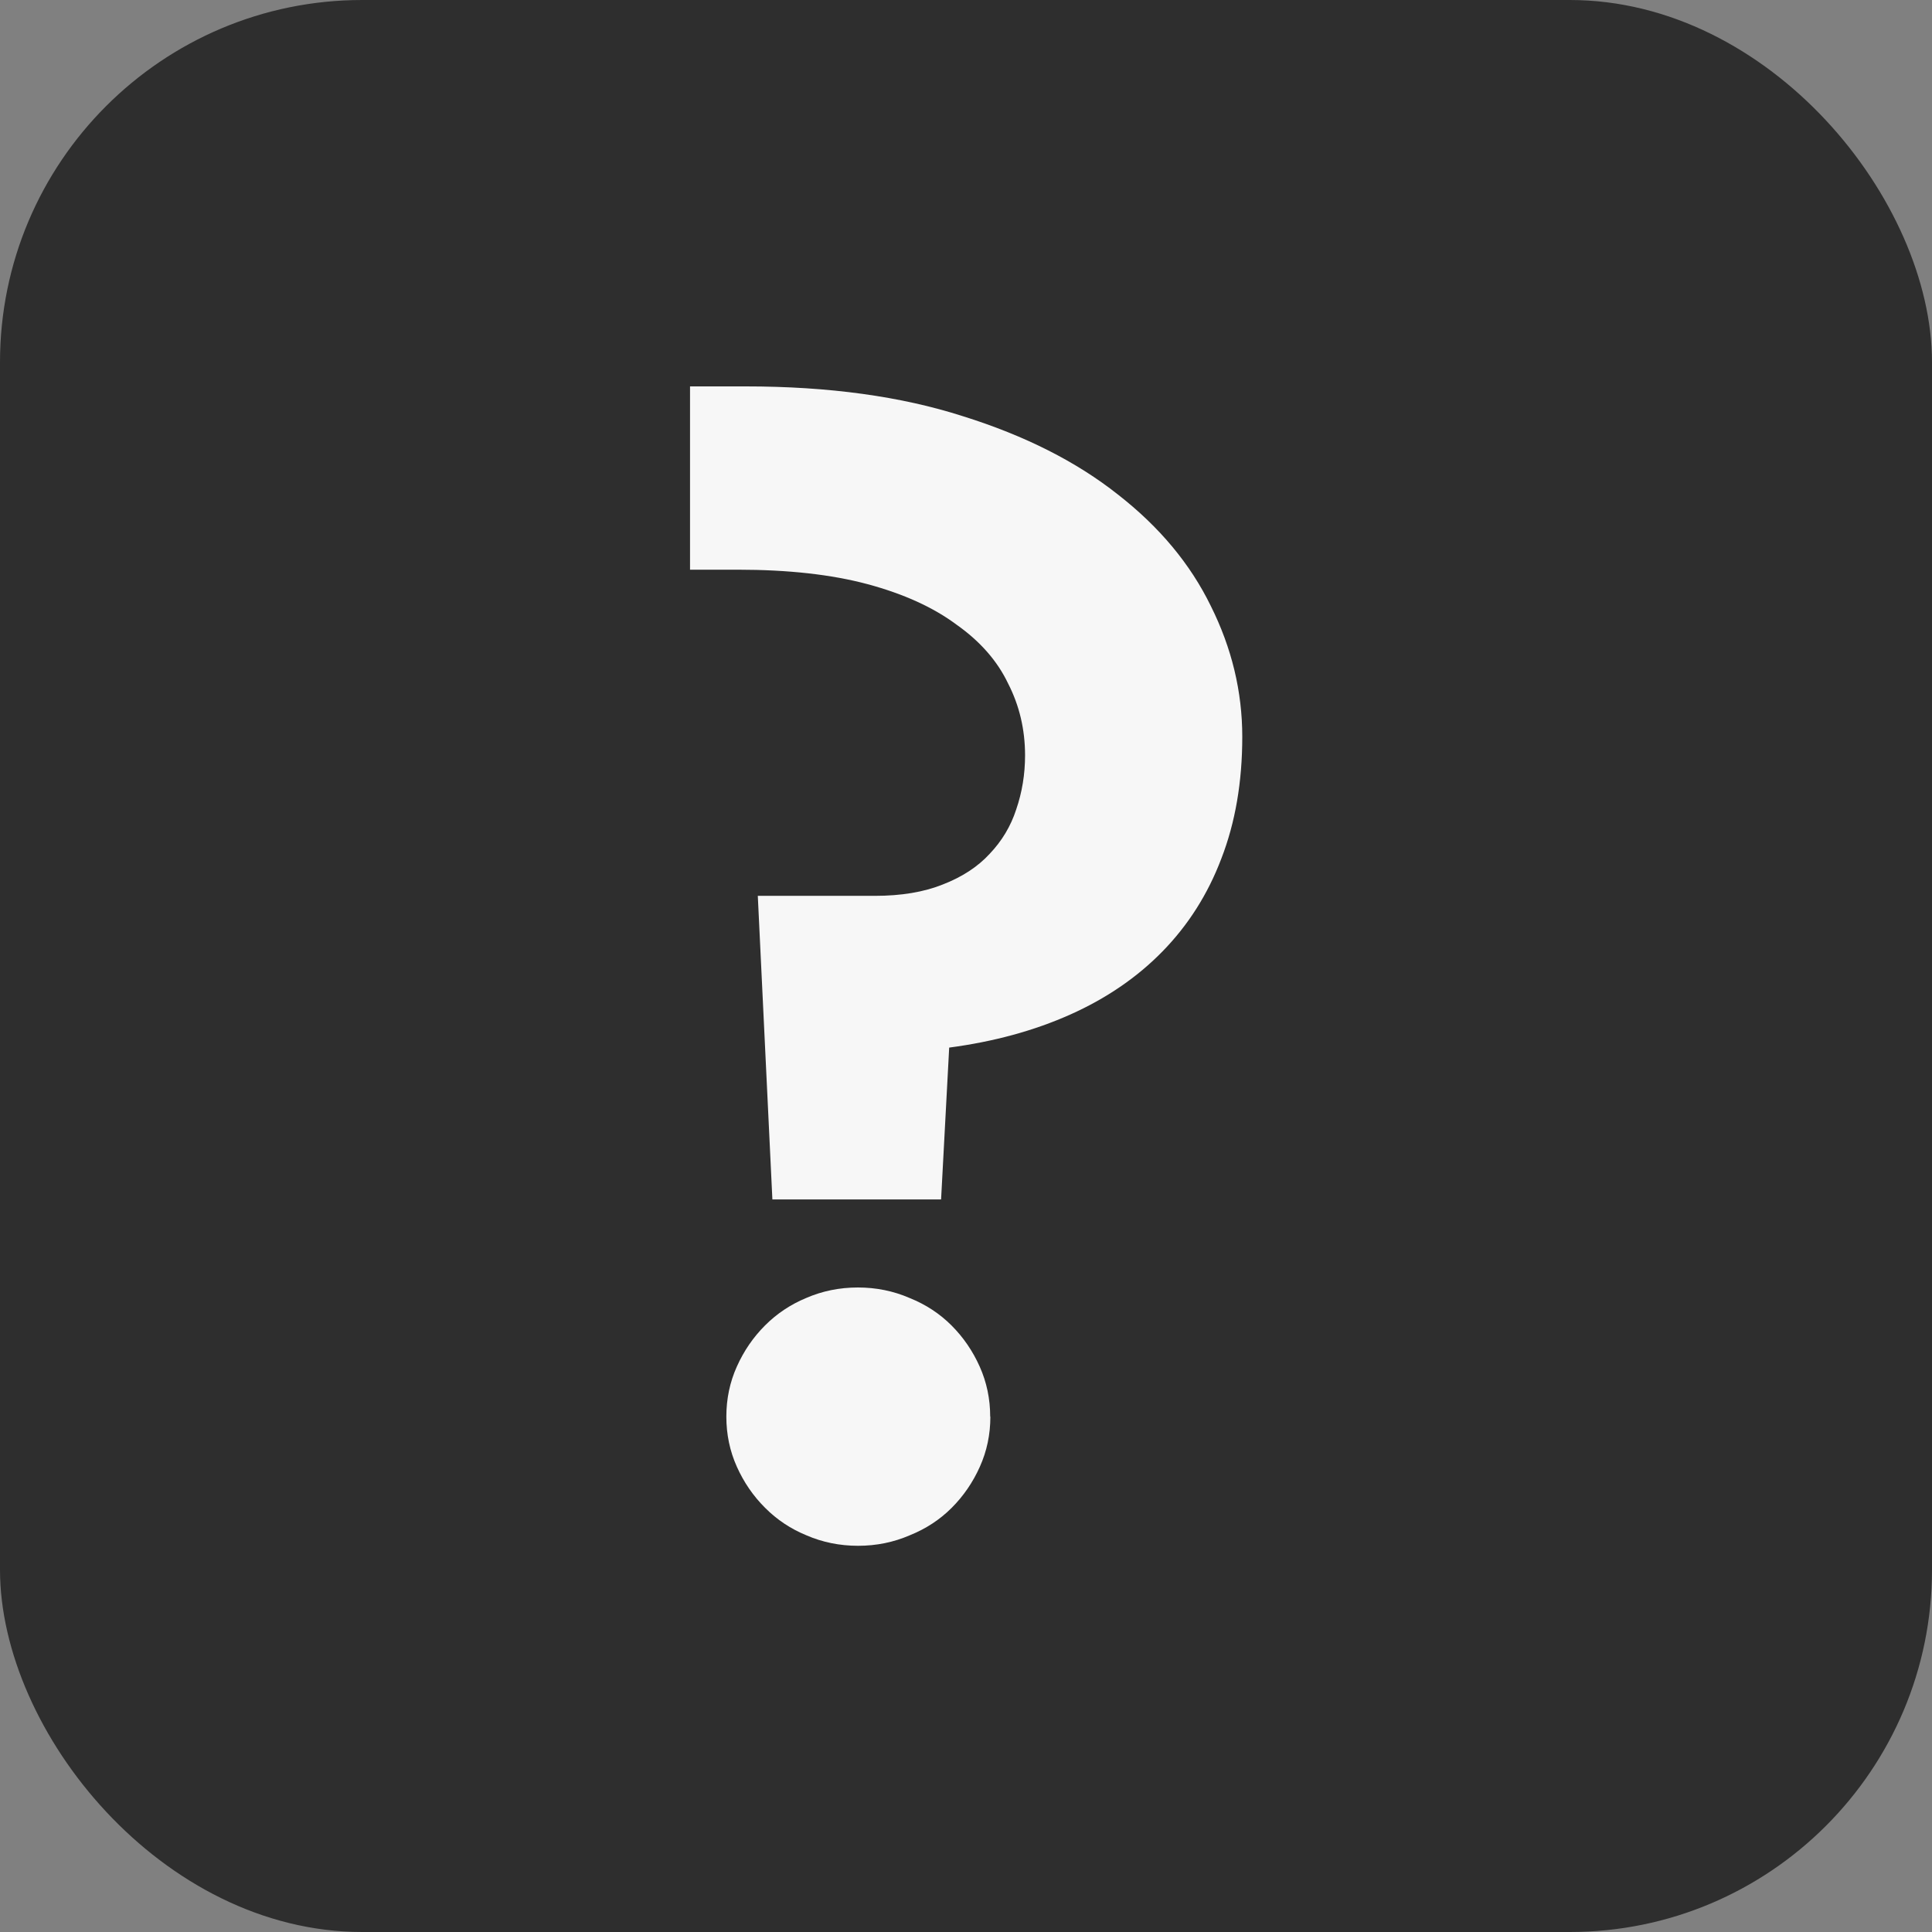
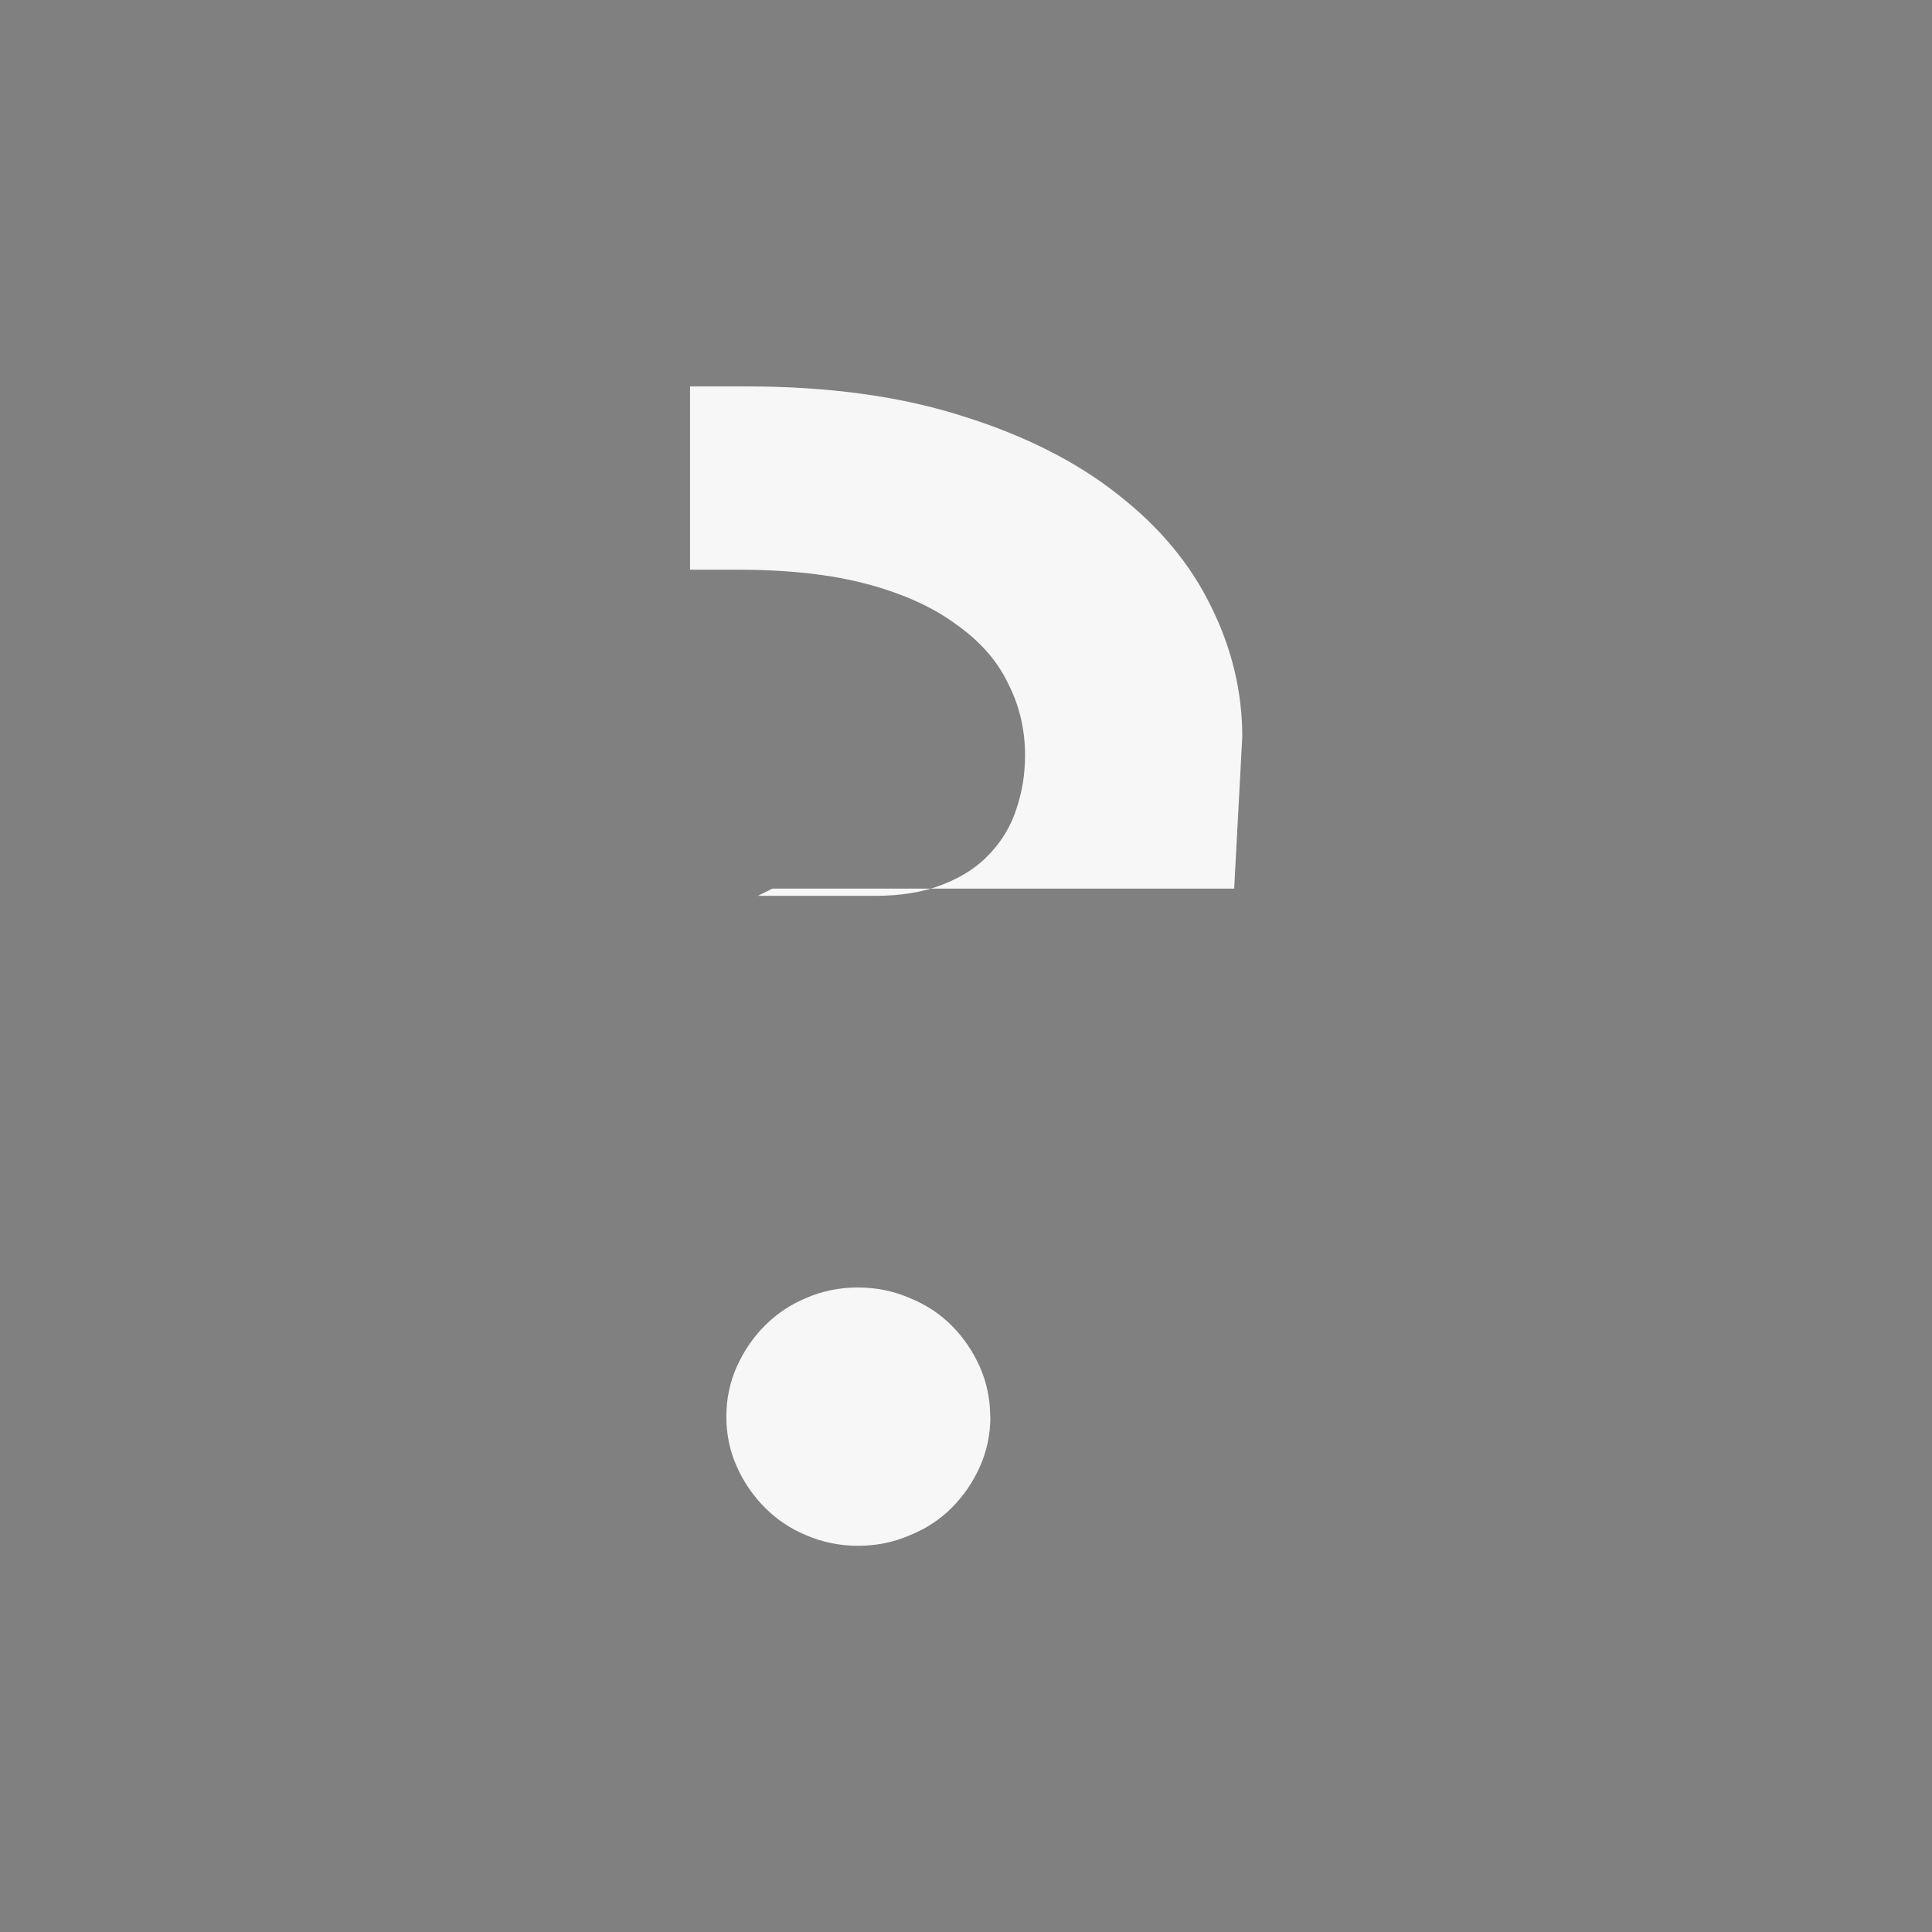
<svg xmlns="http://www.w3.org/2000/svg" xmlns:ns1="http://www.inkscape.org/namespaces/inkscape" xmlns:ns2="http://sodipodi.sourceforge.net/DTD/sodipodi-0.dtd" width="16" height="16" viewBox="0 0 16 16" version="1.1" id="svg5" ns1:version="1.2.2 (732a01da63, 2022-12-09)" ns2:docname="favicon.svg">
  <rect x="0" y="0" width="16" height="16" fill="#808080" stroke="none" />
  <title id="title15">SVG Icons</title>
  <ns2:namedview id="namedview7" pagecolor="#ffffff" bordercolor="#666666" borderopacity="1.0" ns1:pageshadow="2" ns1:pageopacity="0.0" ns1:pagecheckerboard="0" ns1:document-units="px" showgrid="true" ns1:zoom="33.691821" ns1:cx="1.8253688" ns1:cy="5.8174356" ns1:window-width="1920" ns1:window-height="1009" ns1:window-x="-8" ns1:window-y="-8" ns1:window-maximized="1" ns1:current-layer="layer1" width="100mm" showborder="true" borderlayer="false" ns1:showpageshadow="false" units="px" ns1:deskcolor="#d1d1d1">
    <ns1:grid type="xygrid" id="grid9" dotted="false" units="px" spacingx="1" spacingy="1" empspacing="4" />
  </ns2:namedview>
  <defs id="defs2" />
  <g ns1:label="Layer 1" ns1:groupmode="layer" id="layer1">
-     <rect style="fill:#2e2e2e;fill-opacity:1;stroke:none;stroke-width:15.118;stroke-linecap:round;stroke-linejoin:round;paint-order:markers stroke fill" id="rect2559" width="16" height="16" x="0" y="0" ry="3" />
    <g aria-label="?" id="text293" style="font-size:19.397px;font-family:Arial;-inkscape-font-specification:Arial;fill:#f7f7f7;stroke-width:19.397;stroke-linecap:round;stroke-linejoin:round;paint-order:markers stroke fill;fill-opacity:1" transform="matrix(0.706,0,0,0.706,1.816,2.494)">
-       <path d="m 12,5.11 q 0,0.796 -0.246,1.43 -0.237,0.625 -0.691,1.089 -0.445,0.455 -1.08,0.739 -0.635,0.284 -1.421,0.388 l -0.095,1.781 H 6.488 L 6.317,6.976 h 1.373 q 0.464,0 0.796,-0.133 Q 8.827,6.711 9.036,6.484 9.253,6.256 9.348,5.963 q 0.104,-0.303 0.104,-0.635 0,-0.455 -0.199,-0.843 Q 9.064,4.088 8.647,3.794 8.24,3.491 7.605,3.32 6.971,3.15 6.081,3.15 H 5.522 V 1 h 0.654 q 1.459,0 2.548,0.35 1.089,0.341 1.818,0.919 0.729,0.568 1.089,1.307 Q 12,4.315 12,5.11 Z M 9.045,13.085 q 0,0.313 -0.123,0.587 -0.123,0.275 -0.331,0.483 -0.208,0.208 -0.492,0.322 -0.284,0.123 -0.606,0.123 -0.322,0 -0.606,-0.123 Q 6.611,14.364 6.403,14.155 6.194,13.947 6.071,13.672 5.948,13.398 5.948,13.085 q 0,-0.313 0.123,-0.587 0.123,-0.275 0.331,-0.483 0.208,-0.208 0.483,-0.322 0.284,-0.123 0.606,-0.123 0.322,0 0.606,0.123 0.284,0.114 0.492,0.322 0.208,0.208 0.331,0.483 0.123,0.275 0.123,0.587 z" style="font-weight:bold;font-family:Consolas;-inkscape-font-specification:'Consolas Bold';fill:#f7f7f7;fill-opacity:1" id="path4637" />
+       <path d="m 12,5.11 l -0.095,1.781 H 6.488 L 6.317,6.976 h 1.373 q 0.464,0 0.796,-0.133 Q 8.827,6.711 9.036,6.484 9.253,6.256 9.348,5.963 q 0.104,-0.303 0.104,-0.635 0,-0.455 -0.199,-0.843 Q 9.064,4.088 8.647,3.794 8.24,3.491 7.605,3.32 6.971,3.15 6.081,3.15 H 5.522 V 1 h 0.654 q 1.459,0 2.548,0.35 1.089,0.341 1.818,0.919 0.729,0.568 1.089,1.307 Q 12,4.315 12,5.11 Z M 9.045,13.085 q 0,0.313 -0.123,0.587 -0.123,0.275 -0.331,0.483 -0.208,0.208 -0.492,0.322 -0.284,0.123 -0.606,0.123 -0.322,0 -0.606,-0.123 Q 6.611,14.364 6.403,14.155 6.194,13.947 6.071,13.672 5.948,13.398 5.948,13.085 q 0,-0.313 0.123,-0.587 0.123,-0.275 0.331,-0.483 0.208,-0.208 0.483,-0.322 0.284,-0.123 0.606,-0.123 0.322,0 0.606,0.123 0.284,0.114 0.492,0.322 0.208,0.208 0.331,0.483 0.123,0.275 0.123,0.587 z" style="font-weight:bold;font-family:Consolas;-inkscape-font-specification:'Consolas Bold';fill:#f7f7f7;fill-opacity:1" id="path4637" />
    </g>
  </g>
</svg>